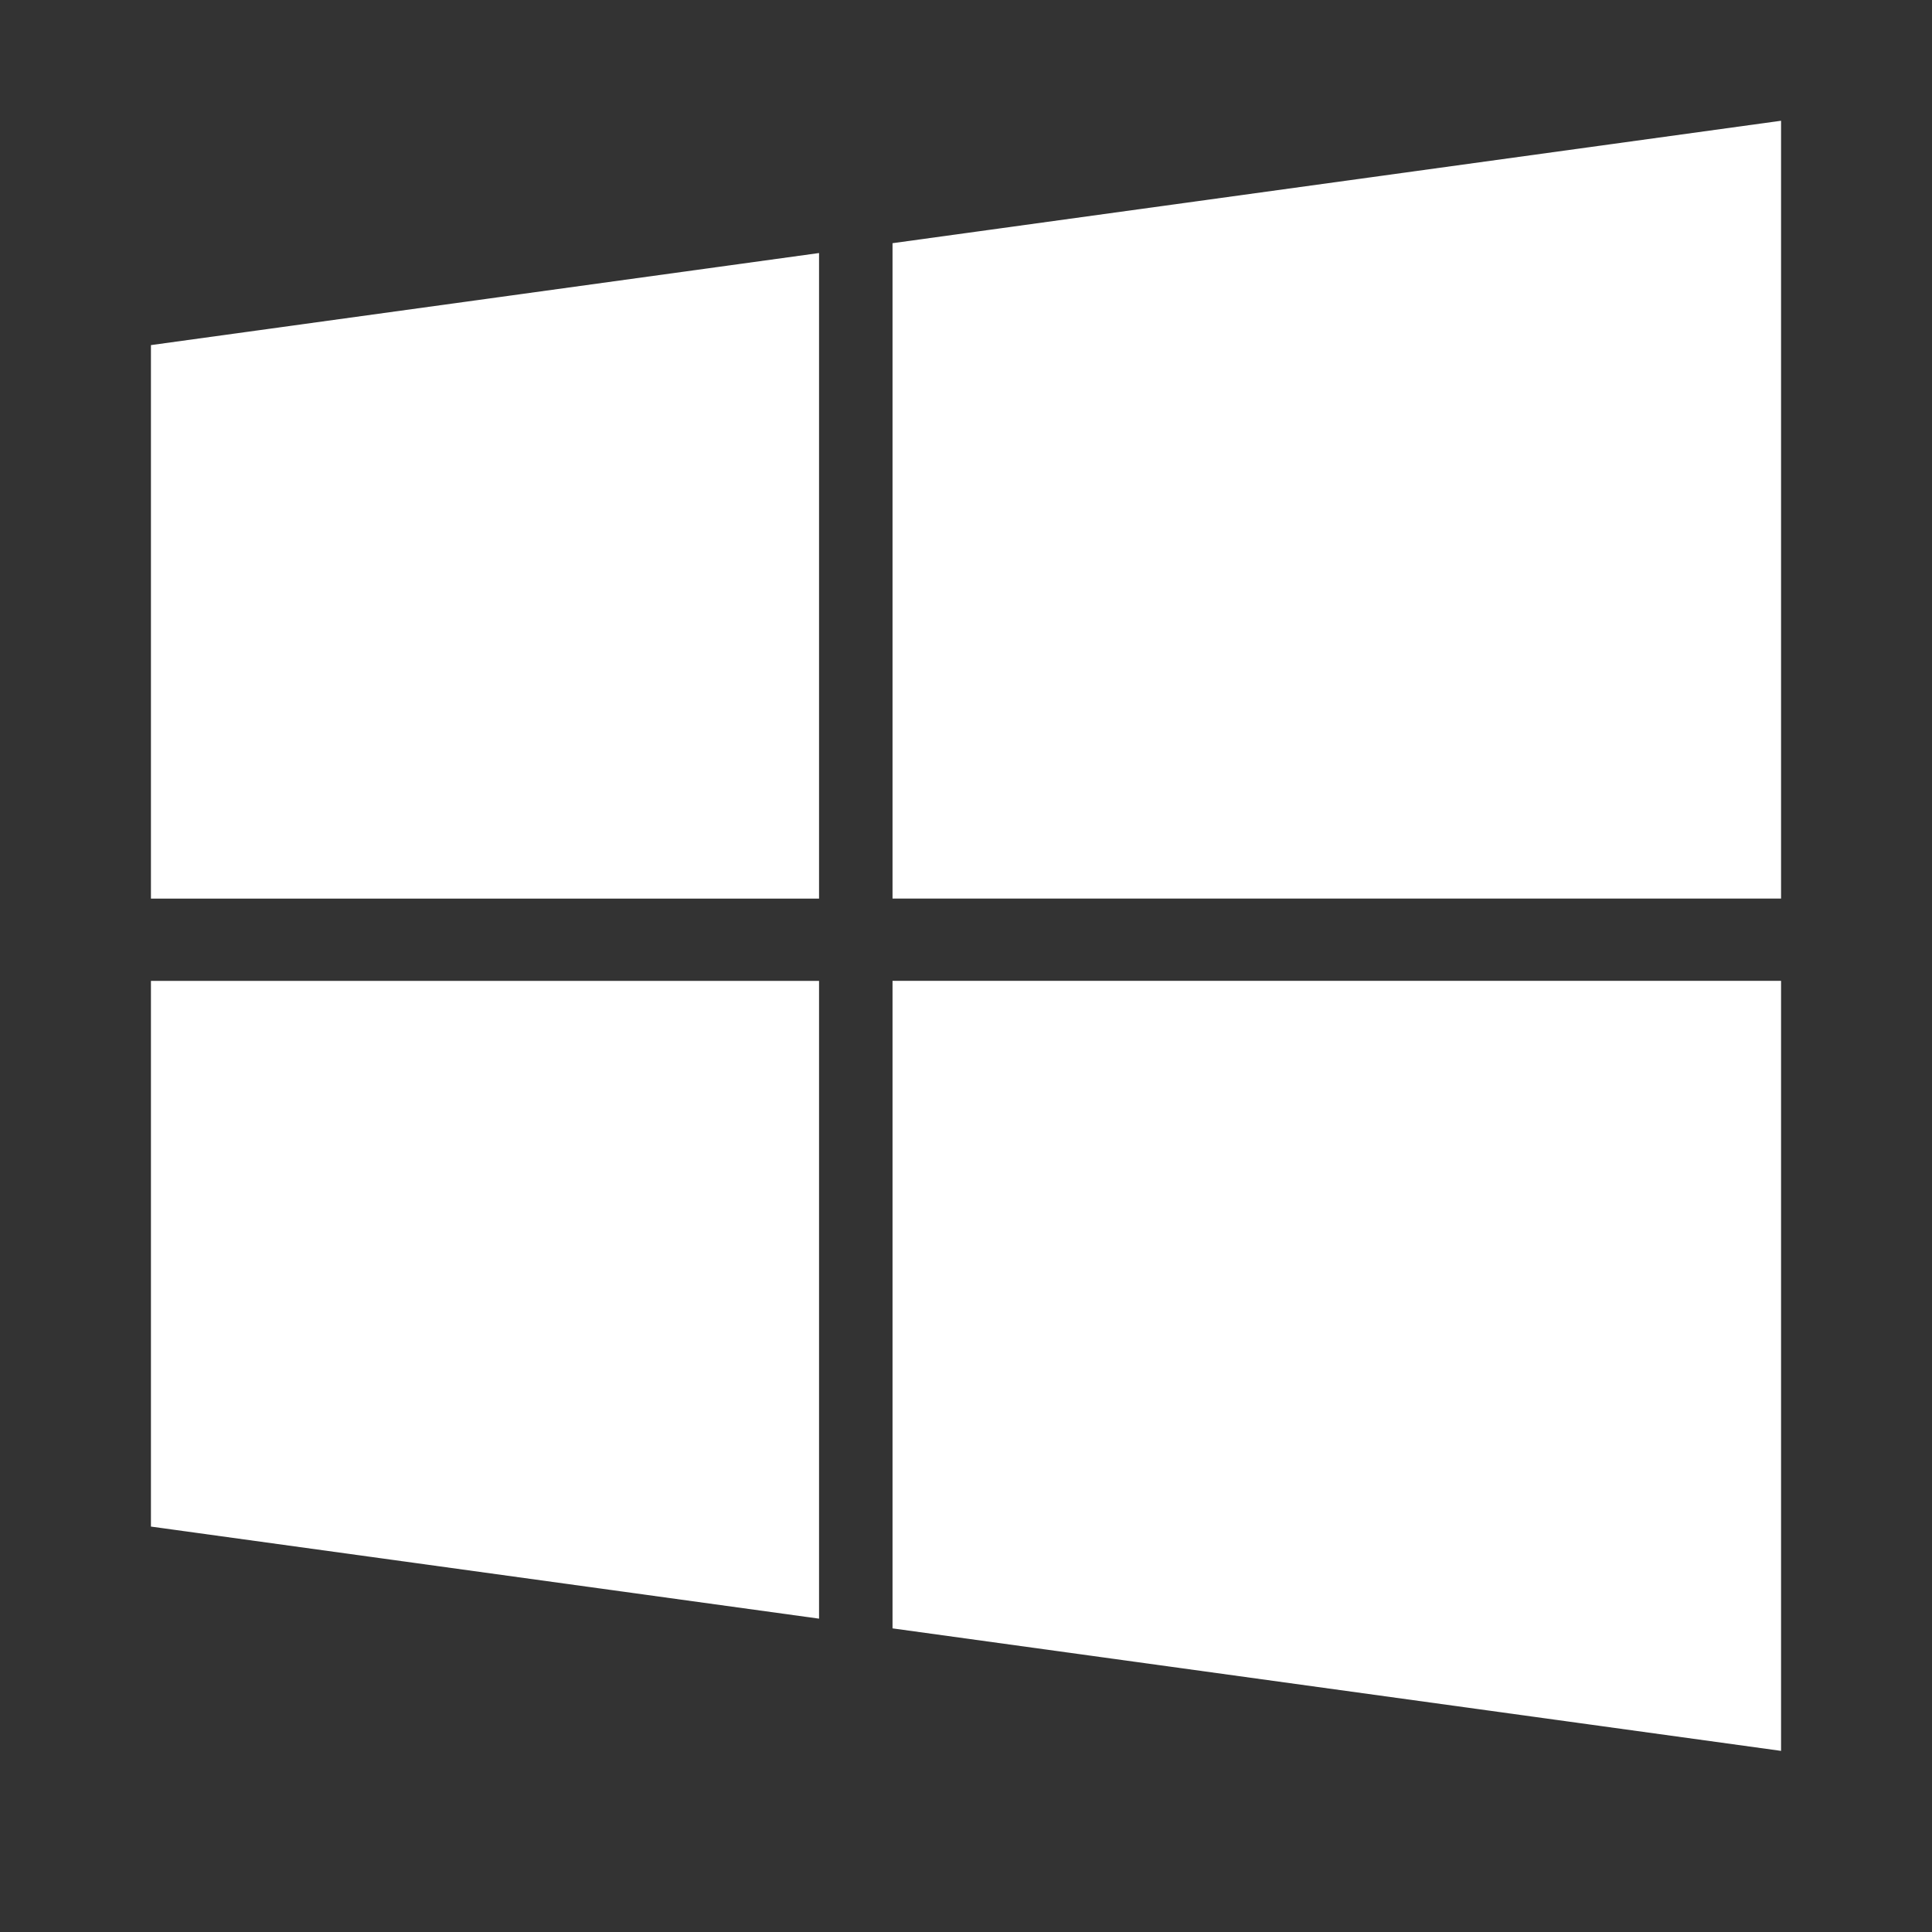
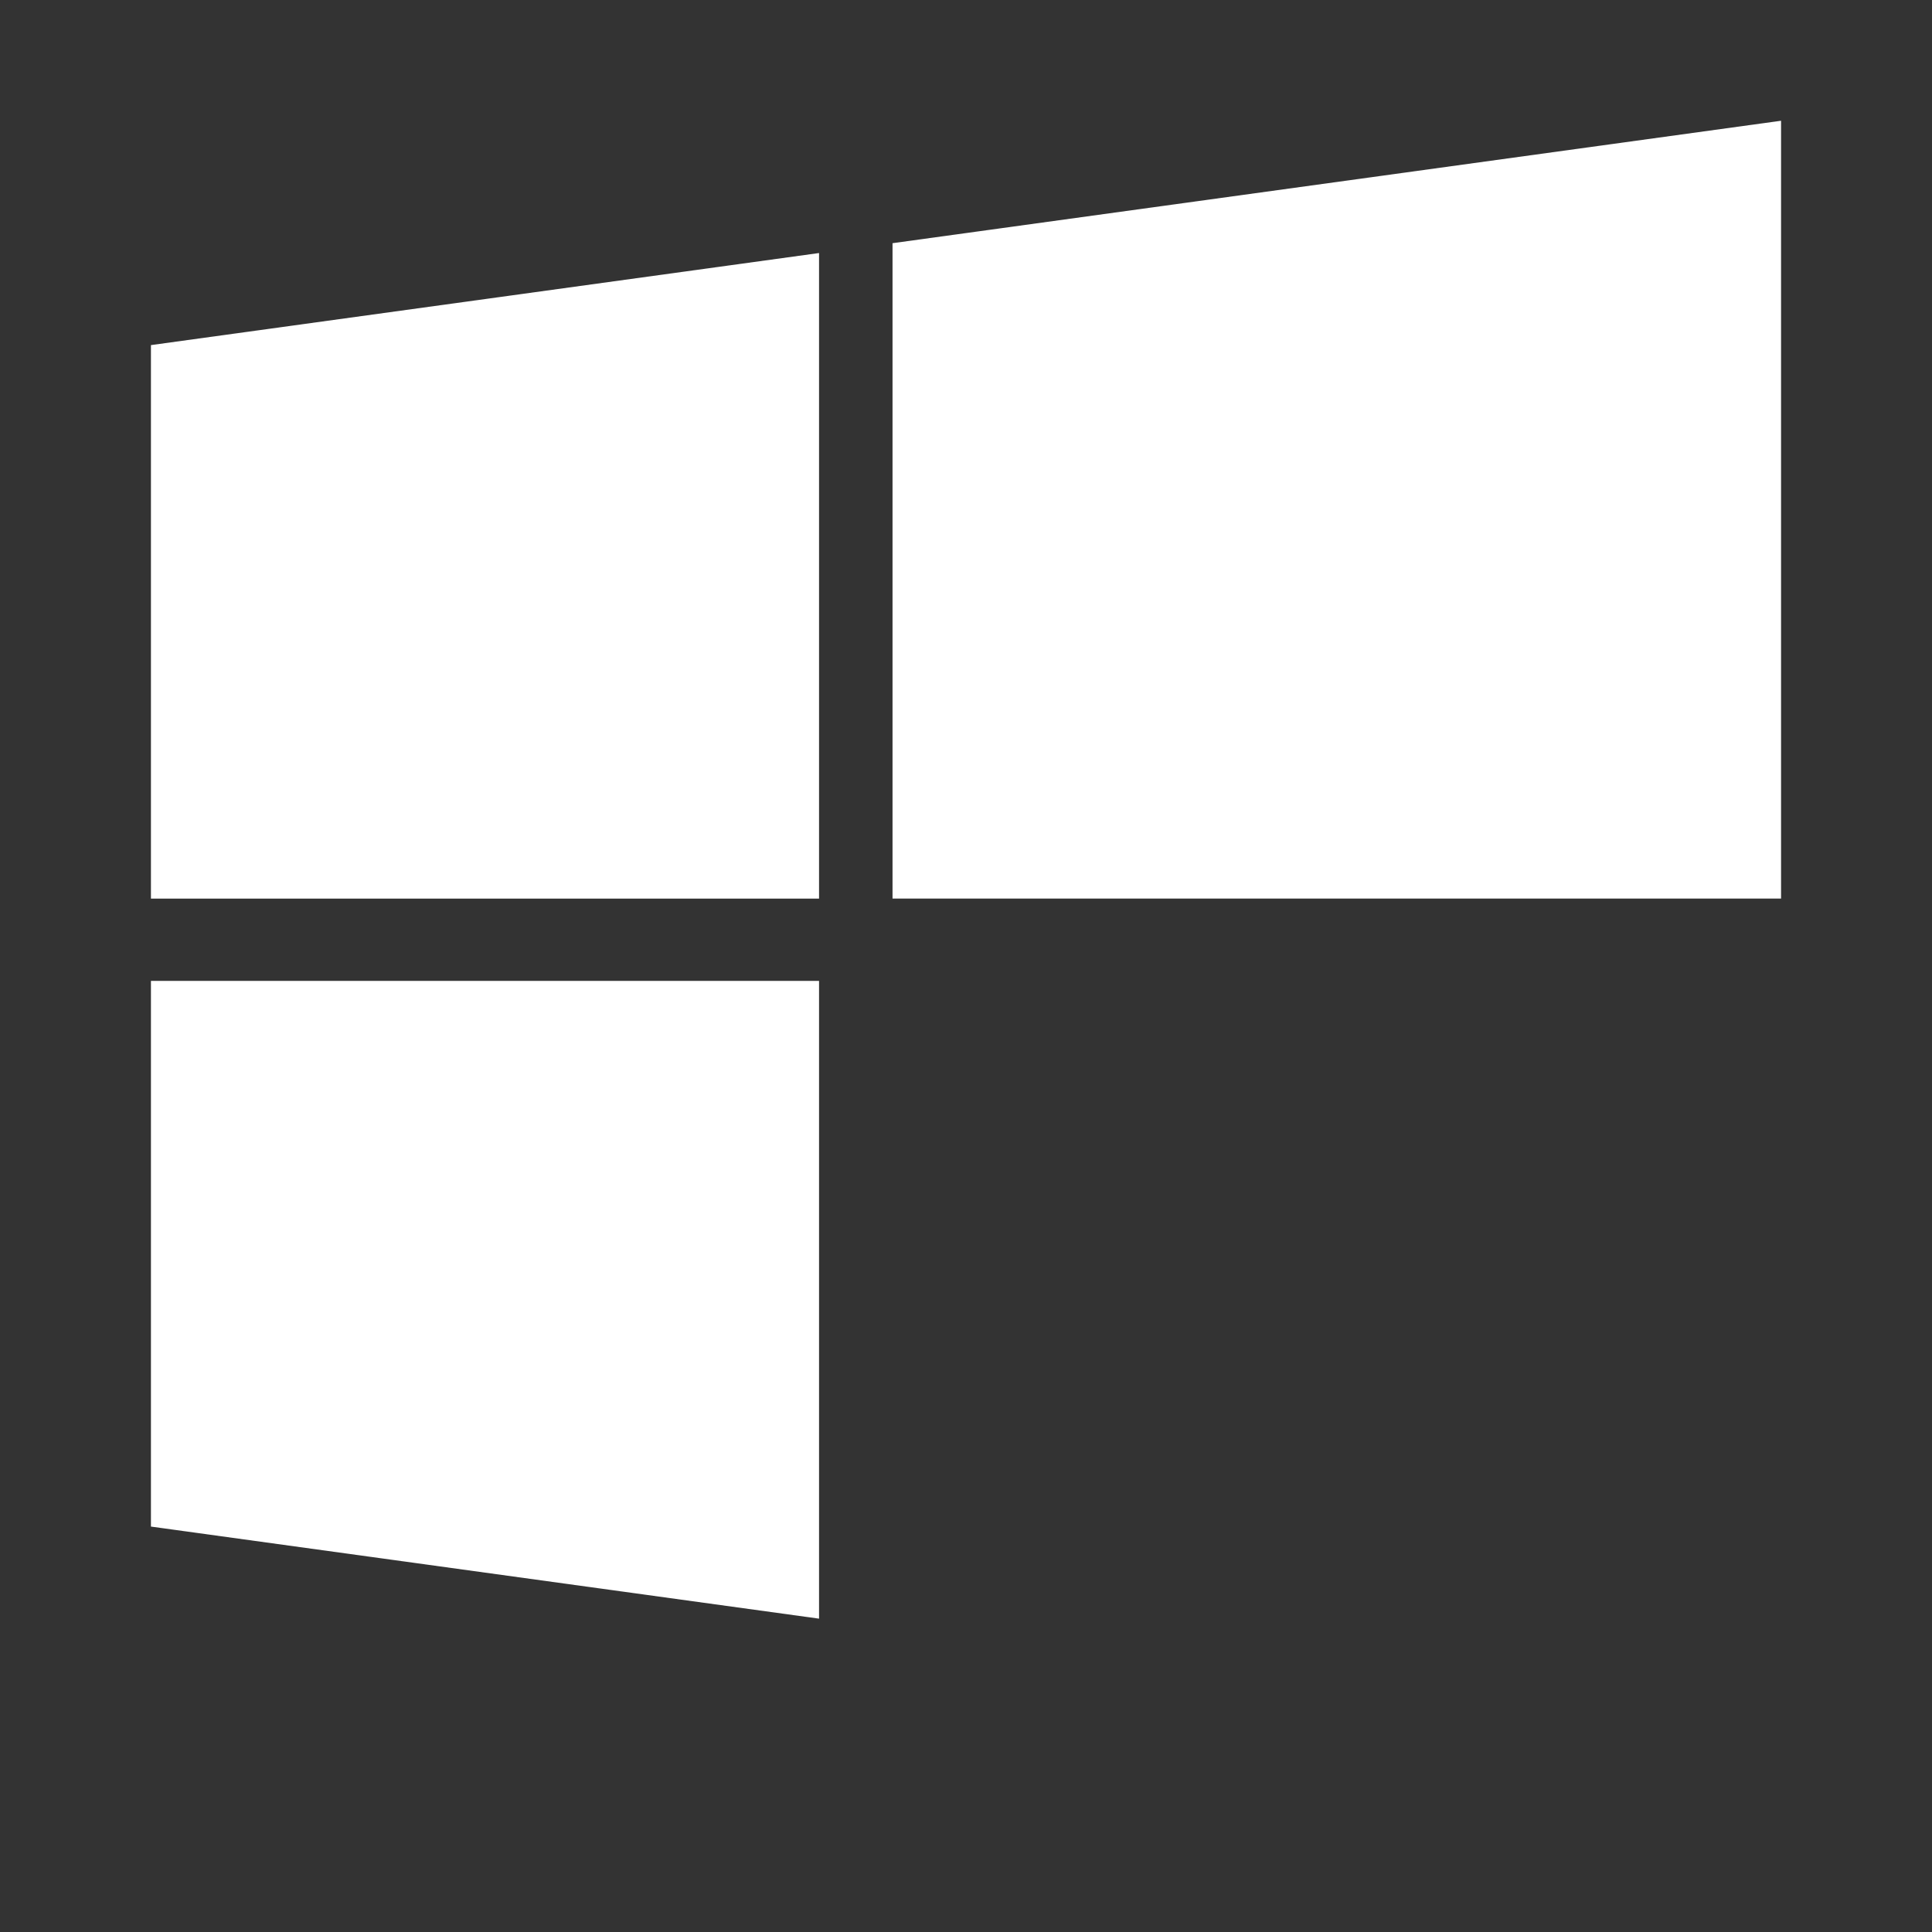
<svg xmlns="http://www.w3.org/2000/svg" width="32" height="32" viewBox="0 0 32 32" fill="none">
  <rect x="0" y="0" width="32" height="32" fill="#333333" stroke="none" />
  <path d="M2.5 25.285L13.566 26.81V16.247H2.5V25.285Z" fill="white" />
  <path d="M2.5 14.884H13.566V4.191L2.5 5.716V14.884Z" fill="white" />
-   <path d="M14.783 26.971L29.5 29V16.246V16.246H14.783V26.971Z" fill="white" />
  <path d="M14.783 4.028V14.883H29.5V2L14.783 4.028Z" fill="white" />
</svg>